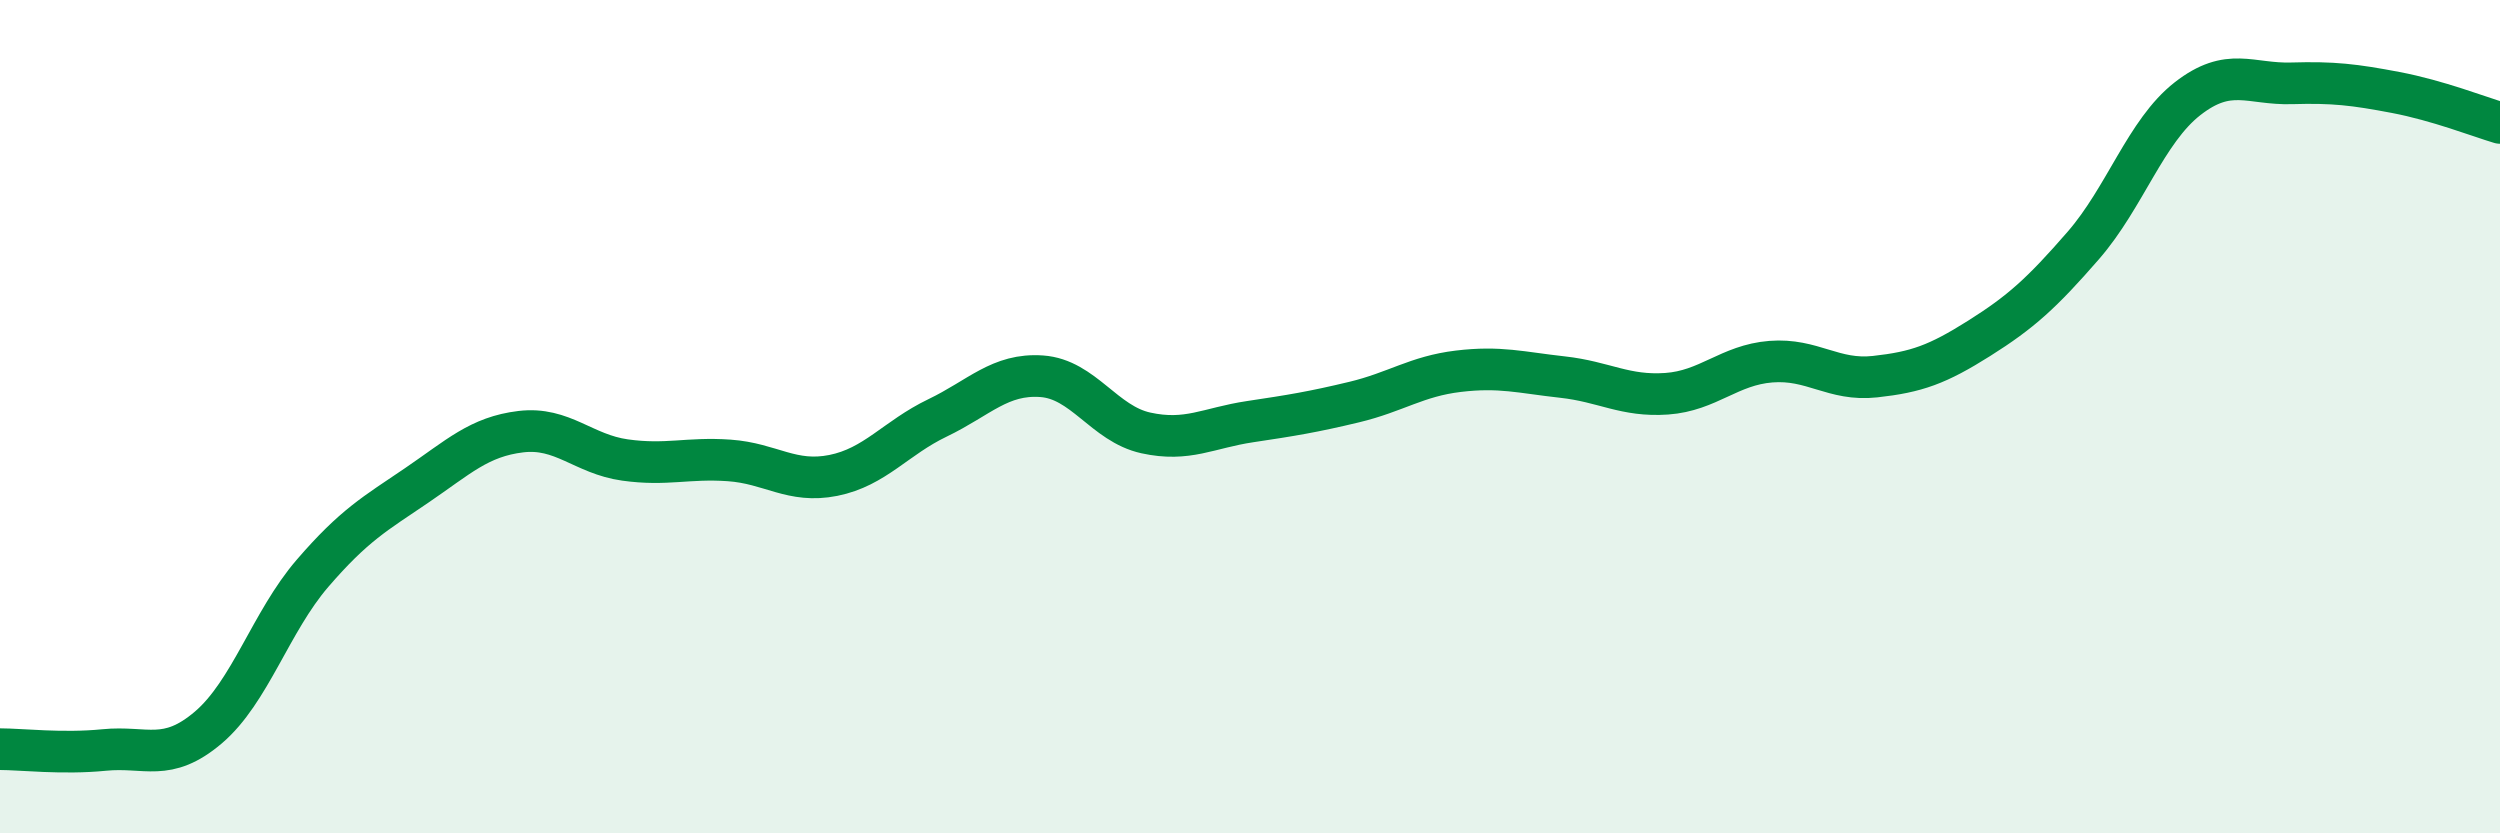
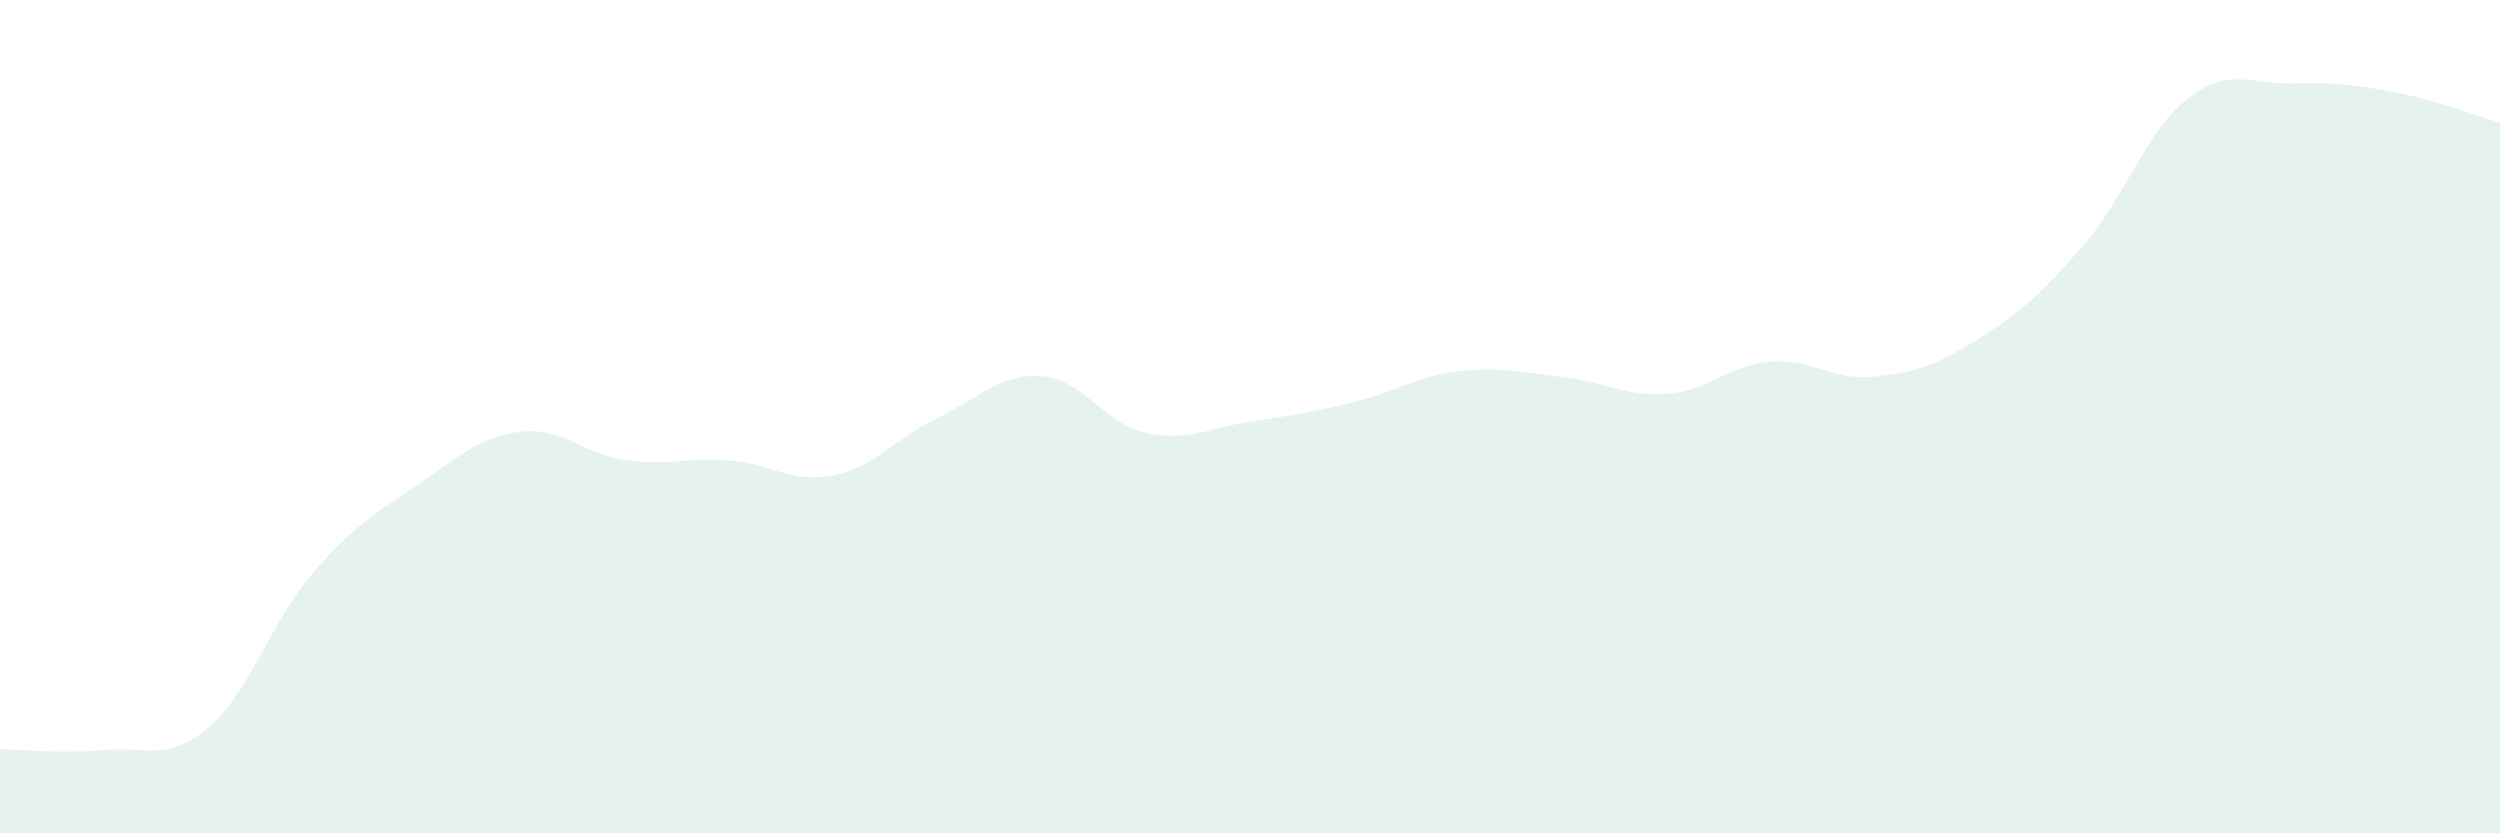
<svg xmlns="http://www.w3.org/2000/svg" width="60" height="20" viewBox="0 0 60 20">
  <path d="M 0,17.98 C 0.5,17.98 1.5,18.1 2.5,18 C 3.5,17.9 4,18.31 5,17.46 C 6,16.61 6.5,14.92 7.5,13.76 C 8.5,12.6 9,12.33 10,11.65 C 11,10.97 11.5,10.48 12.5,10.36 C 13.5,10.24 14,10.9 15,11.04 C 16,11.18 16.5,10.98 17.5,11.05 C 18.5,11.12 19,11.61 20,11.41 C 21,11.21 21.5,10.51 22.5,10.03 C 23.5,9.55 24,8.96 25,9.03 C 26,9.1 26.5,10.17 27.5,10.39 C 28.5,10.61 29,10.27 30,10.12 C 31,9.97 31.5,9.89 32.5,9.65 C 33.5,9.41 34,9.03 35,8.91 C 36,8.79 36.5,8.94 37.5,9.05 C 38.5,9.16 39,9.52 40,9.45 C 41,9.38 41.5,8.76 42.5,8.68 C 43.5,8.6 44,9.15 45,9.04 C 46,8.93 46.5,8.75 47.5,8.12 C 48.5,7.49 49,7.04 50,5.89 C 51,4.74 51.5,3.15 52.5,2.37 C 53.5,1.59 54,2.03 55,2 C 56,1.97 56.5,2.03 57.5,2.22 C 58.5,2.41 59.5,2.8 60,2.95L60 20L0 20Z" fill="#008740" opacity="0.1" stroke-linecap="round" stroke-linejoin="round" />
-   <path d="M 0,17.98 C 0.5,17.98 1.5,18.1 2.5,18 C 3.5,17.9 4,18.31 5,17.46 C 6,16.61 6.5,14.92 7.5,13.76 C 8.5,12.6 9,12.33 10,11.65 C 11,10.97 11.5,10.48 12.5,10.36 C 13.5,10.24 14,10.9 15,11.04 C 16,11.18 16.5,10.98 17.5,11.05 C 18.5,11.12 19,11.61 20,11.41 C 21,11.21 21.5,10.51 22.5,10.03 C 23.5,9.55 24,8.96 25,9.03 C 26,9.1 26.5,10.17 27.5,10.39 C 28.5,10.61 29,10.27 30,10.12 C 31,9.97 31.5,9.89 32.5,9.65 C 33.5,9.41 34,9.03 35,8.91 C 36,8.79 36.5,8.94 37.5,9.05 C 38.5,9.16 39,9.52 40,9.45 C 41,9.38 41.5,8.76 42.5,8.68 C 43.5,8.6 44,9.15 45,9.04 C 46,8.93 46.5,8.75 47.5,8.12 C 48.5,7.49 49,7.04 50,5.89 C 51,4.74 51.5,3.15 52.5,2.37 C 53.5,1.59 54,2.03 55,2 C 56,1.97 56.5,2.03 57.5,2.22 C 58.5,2.41 59.5,2.8 60,2.95" stroke="#008740" stroke-width="1" fill="none" stroke-linecap="round" stroke-linejoin="round" />
</svg>